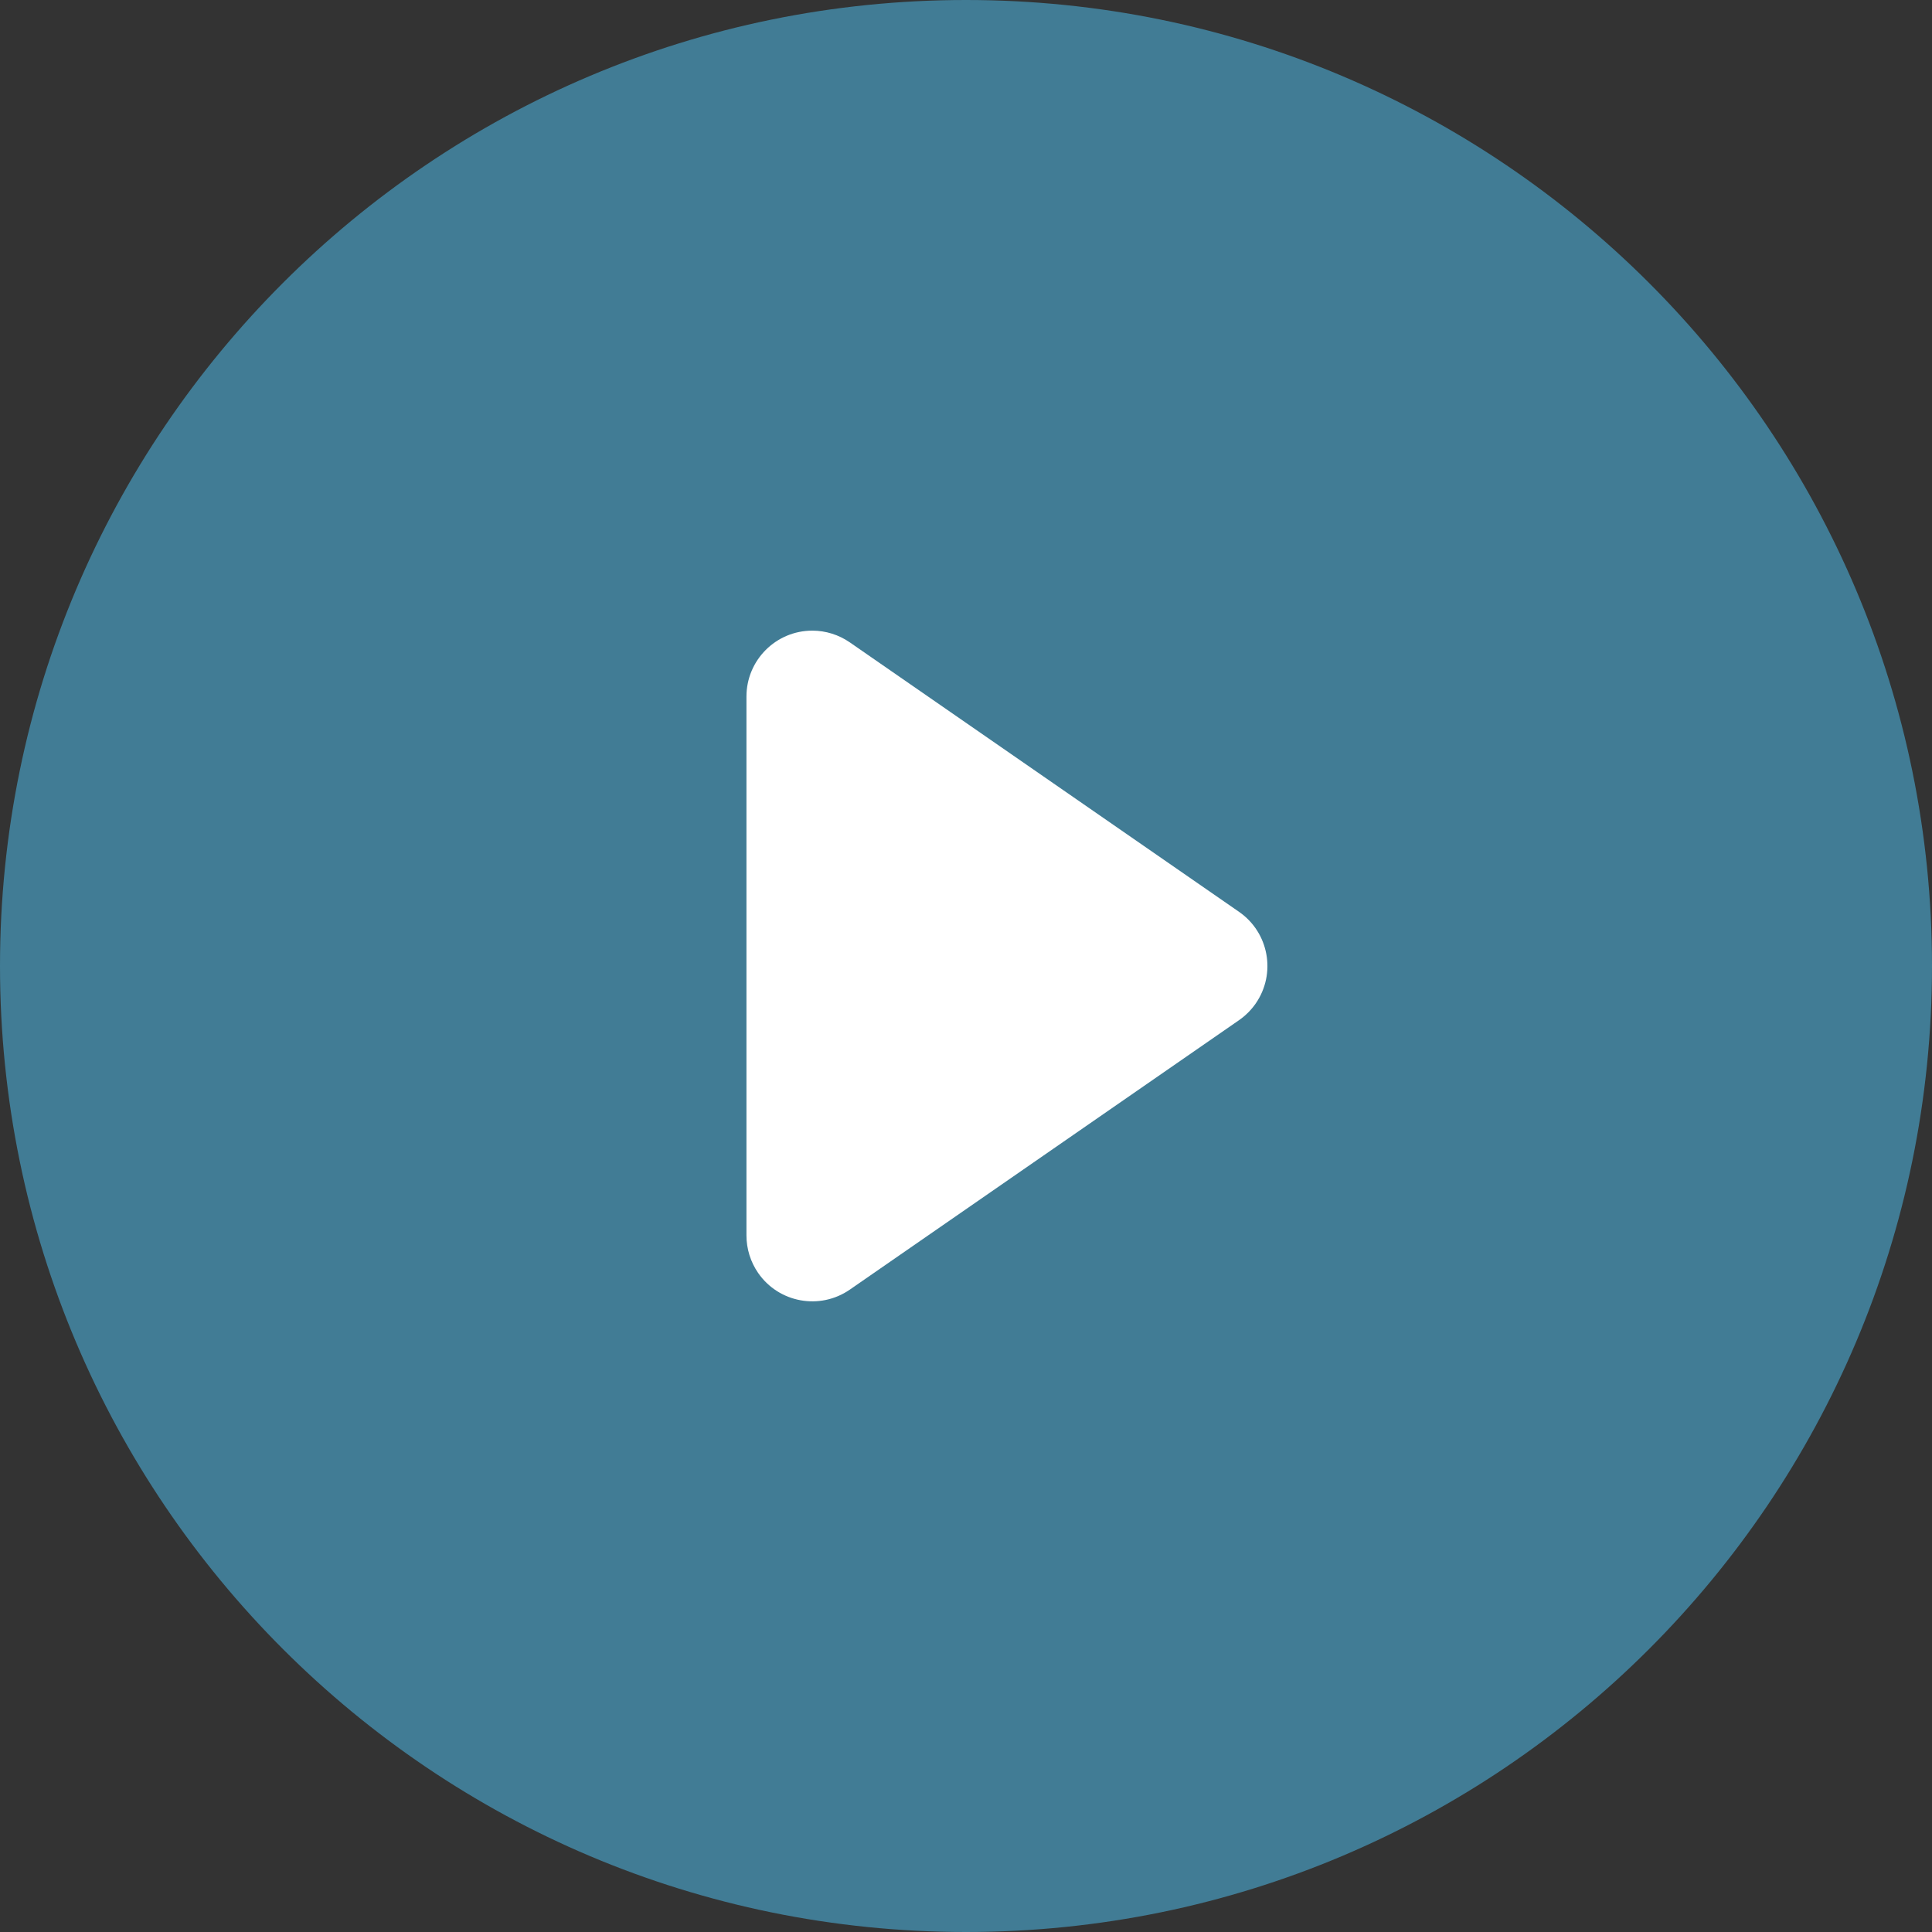
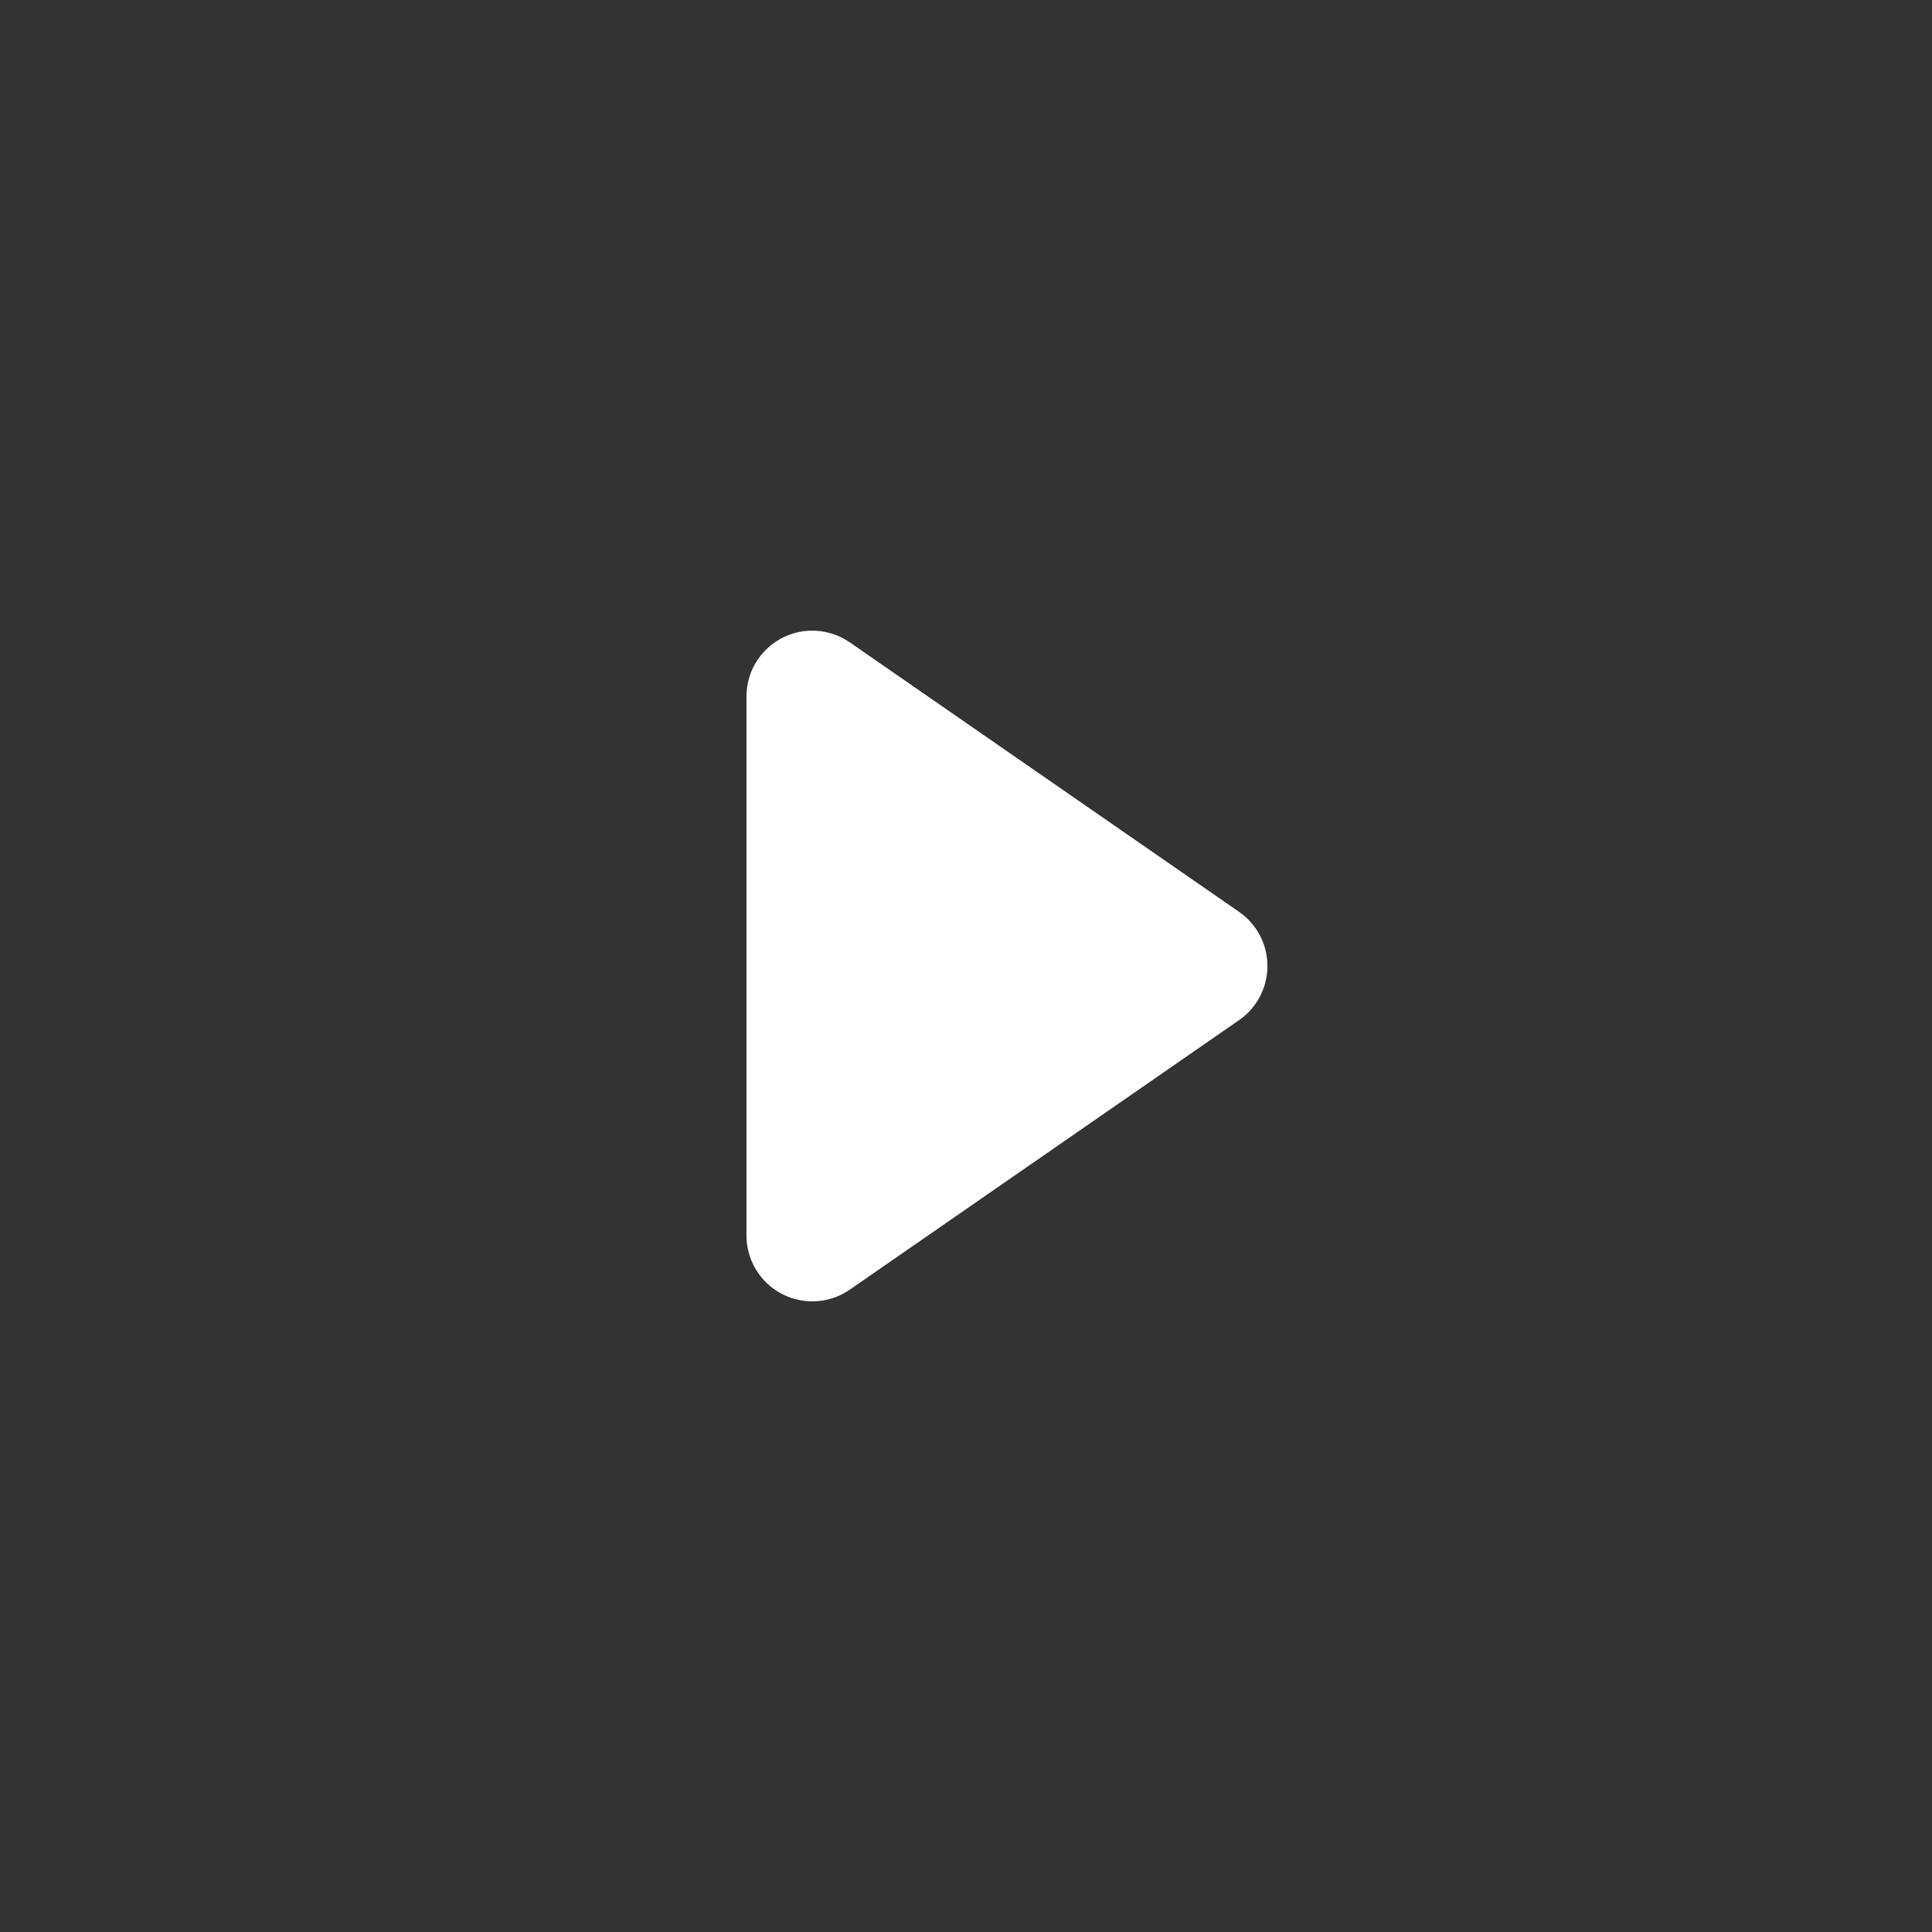
<svg xmlns="http://www.w3.org/2000/svg" xmlns:xlink="http://www.w3.org/1999/xlink" width="58.667px" height="58.667px" viewBox="0 0 58.667 58.667" version="1.1">
  <rect x="0" y="0" width="58.667" height="58.667" fill="#333333" stroke="none" />
  <defs>
-     <path d="M0,0 L1920,0 L1920,4051 L0,4051 L0,0 Z" id="path-4-0jp0de1w-1" />
    <path d="M0,0 L64,0 L64,64 L0,64 L0,0 Z" id="path-4-0jp0de1w-2" />
  </defs>
  <g id="Desktop" stroke="none" stroke-width="1" fill="none" fill-rule="evenodd">
    <g id="desktop:what-is-continuing-healthcare-funding" transform="translate(-722.667, -607.667)" xlink:href="#path-4-0jp0de1w-1">
      <g id="global/icons/play-video" transform="translate(720, 605)" xlink:href="#path-4-0jp0de1w-2" stroke-width="1">
        <g id="Group" transform="translate(2.667, 2.667)">
-           <path d="M29.333,0 C13.133,0 0,13.133 0,29.333 C0,45.534 13.133,58.667 29.333,58.667 C45.534,58.667 58.667,45.534 58.667,29.333 C58.667,13.133 45.534,0 29.333,0 Z" id="Path" fill="#417C95" />
          <path d="M37.625,30.978 L25.805,39.161 C24.897,39.789 23.651,39.563 23.022,38.655 C22.791,38.32 22.667,37.923 22.667,37.516 L22.667,21.15 C22.667,20.046 23.562,19.15 24.667,19.15 C25.073,19.15 25.471,19.275 25.805,19.506 L37.625,27.689 C38.533,28.318 38.759,29.564 38.131,30.472 C37.994,30.669 37.822,30.841 37.625,30.978 Z" id="Path" fill="#FFFFFF" />
        </g>
      </g>
    </g>
  </g>
</svg>